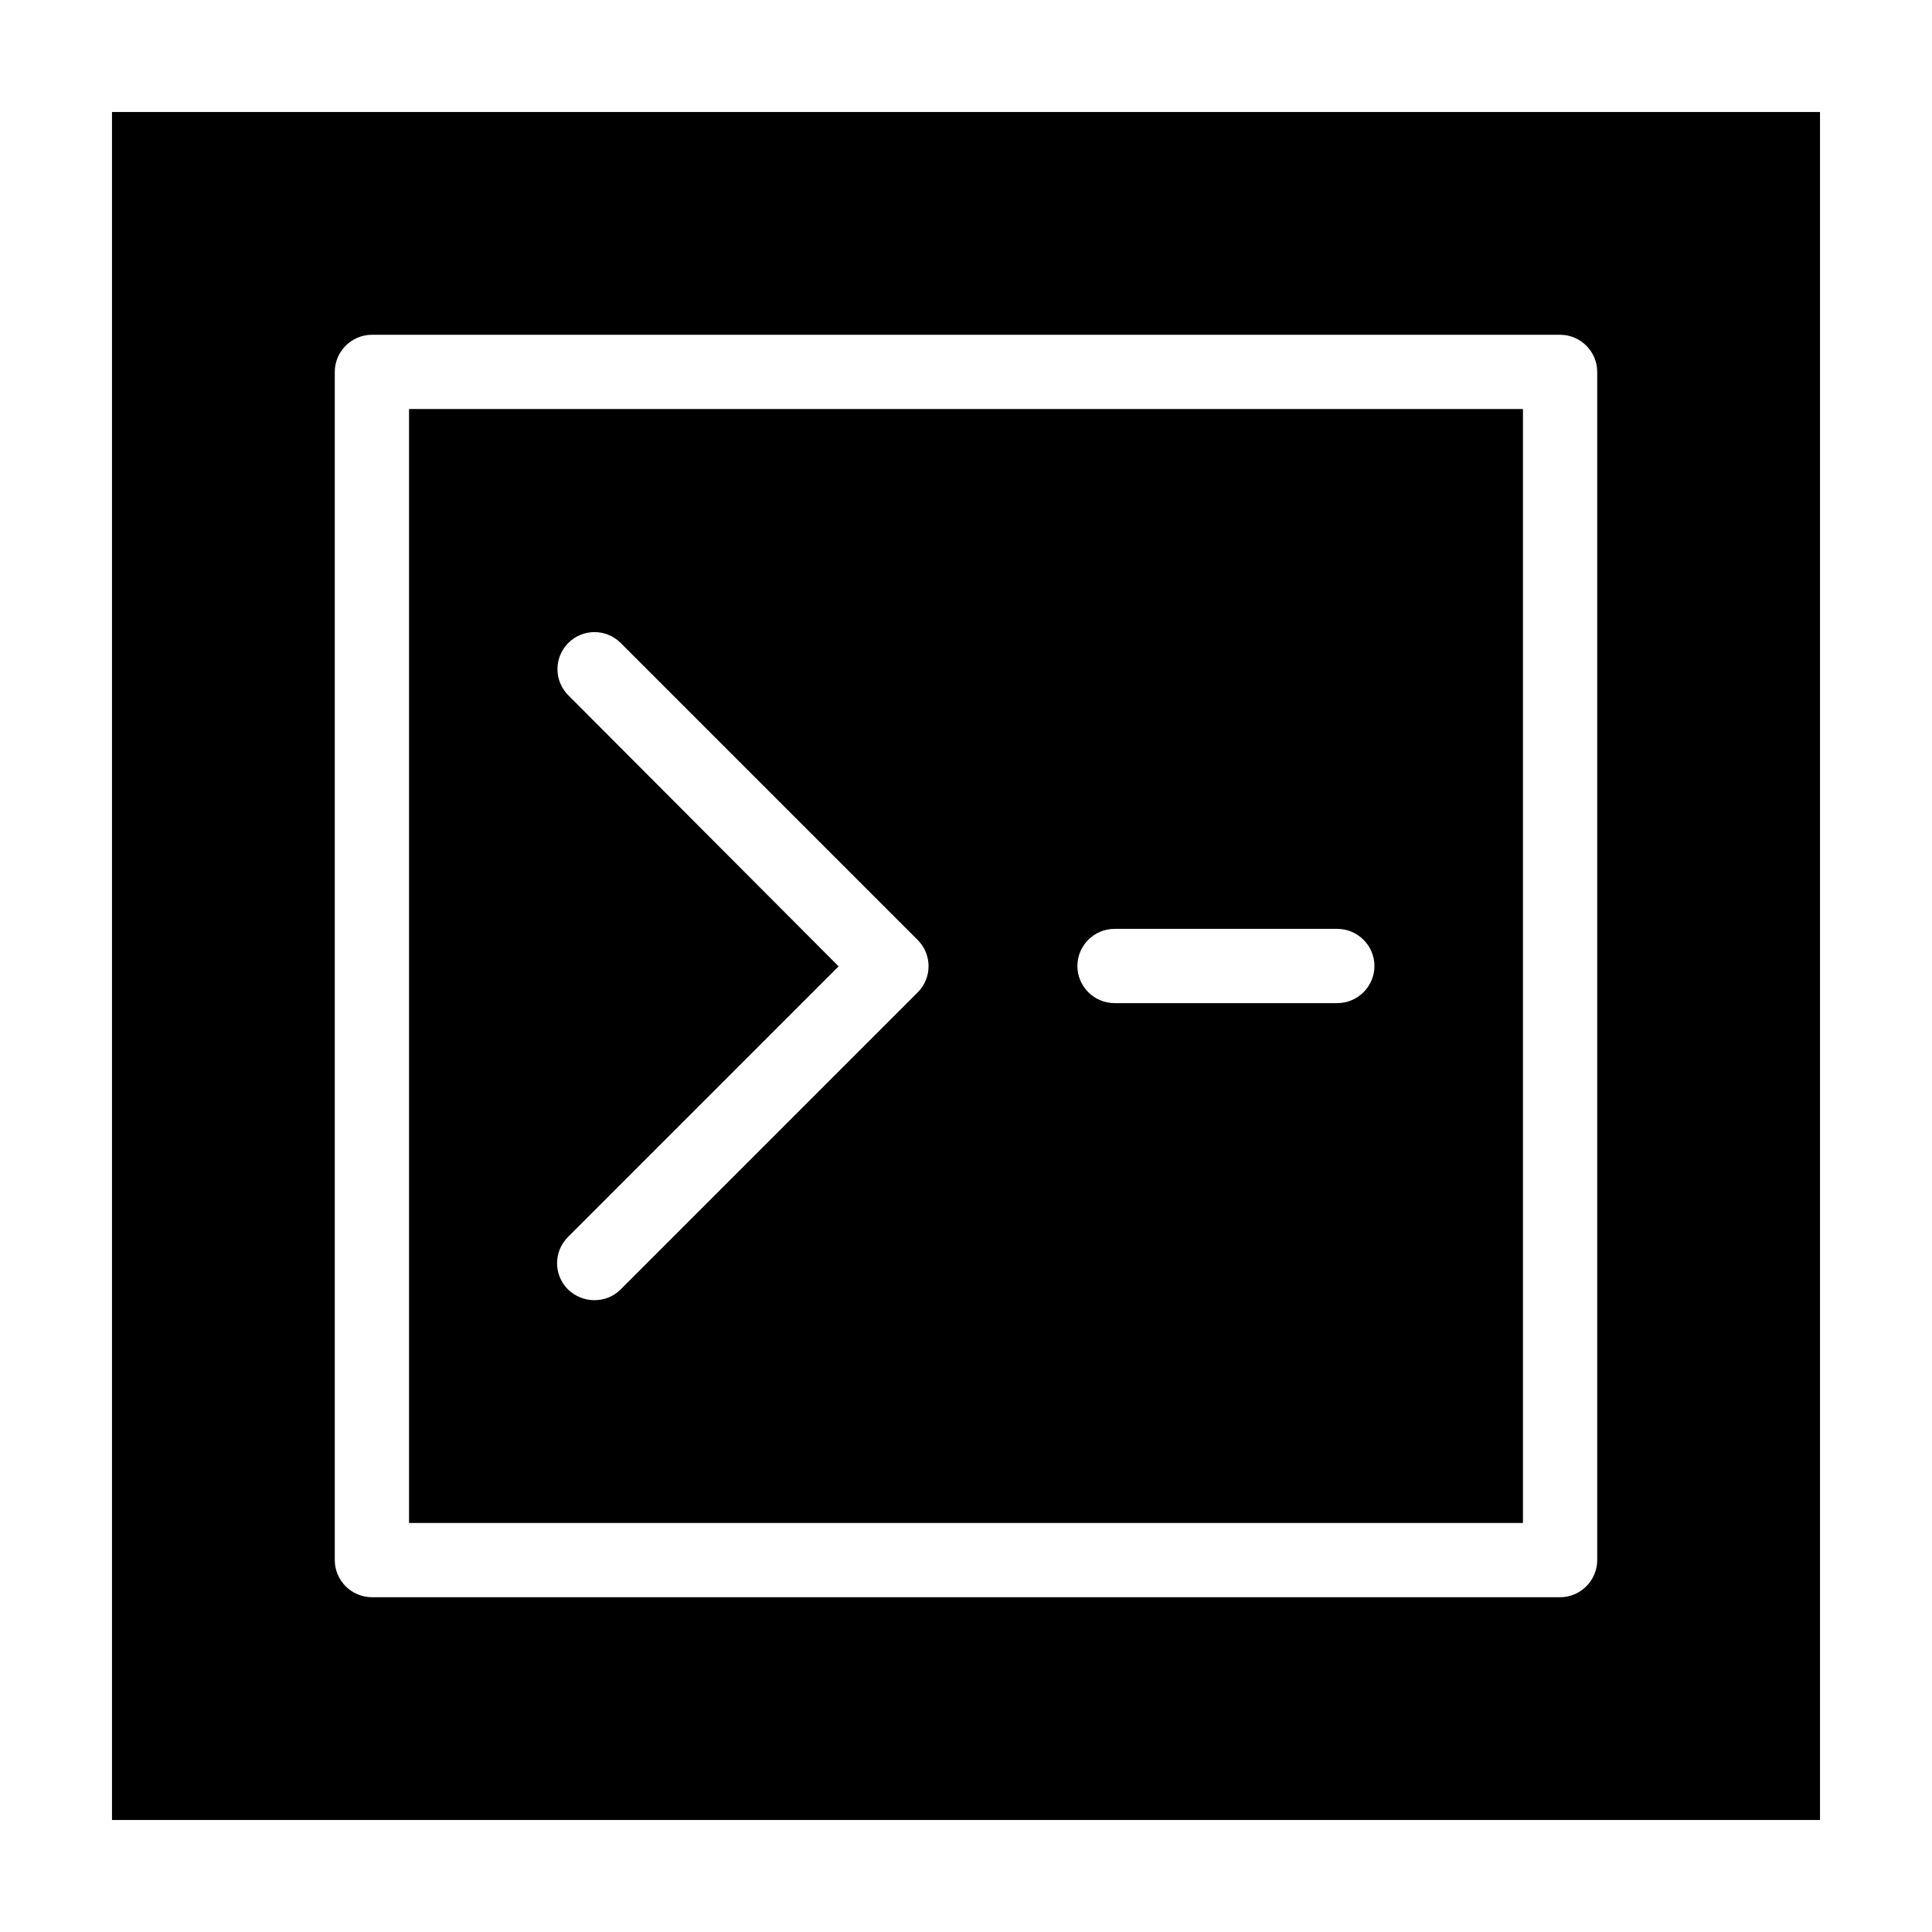
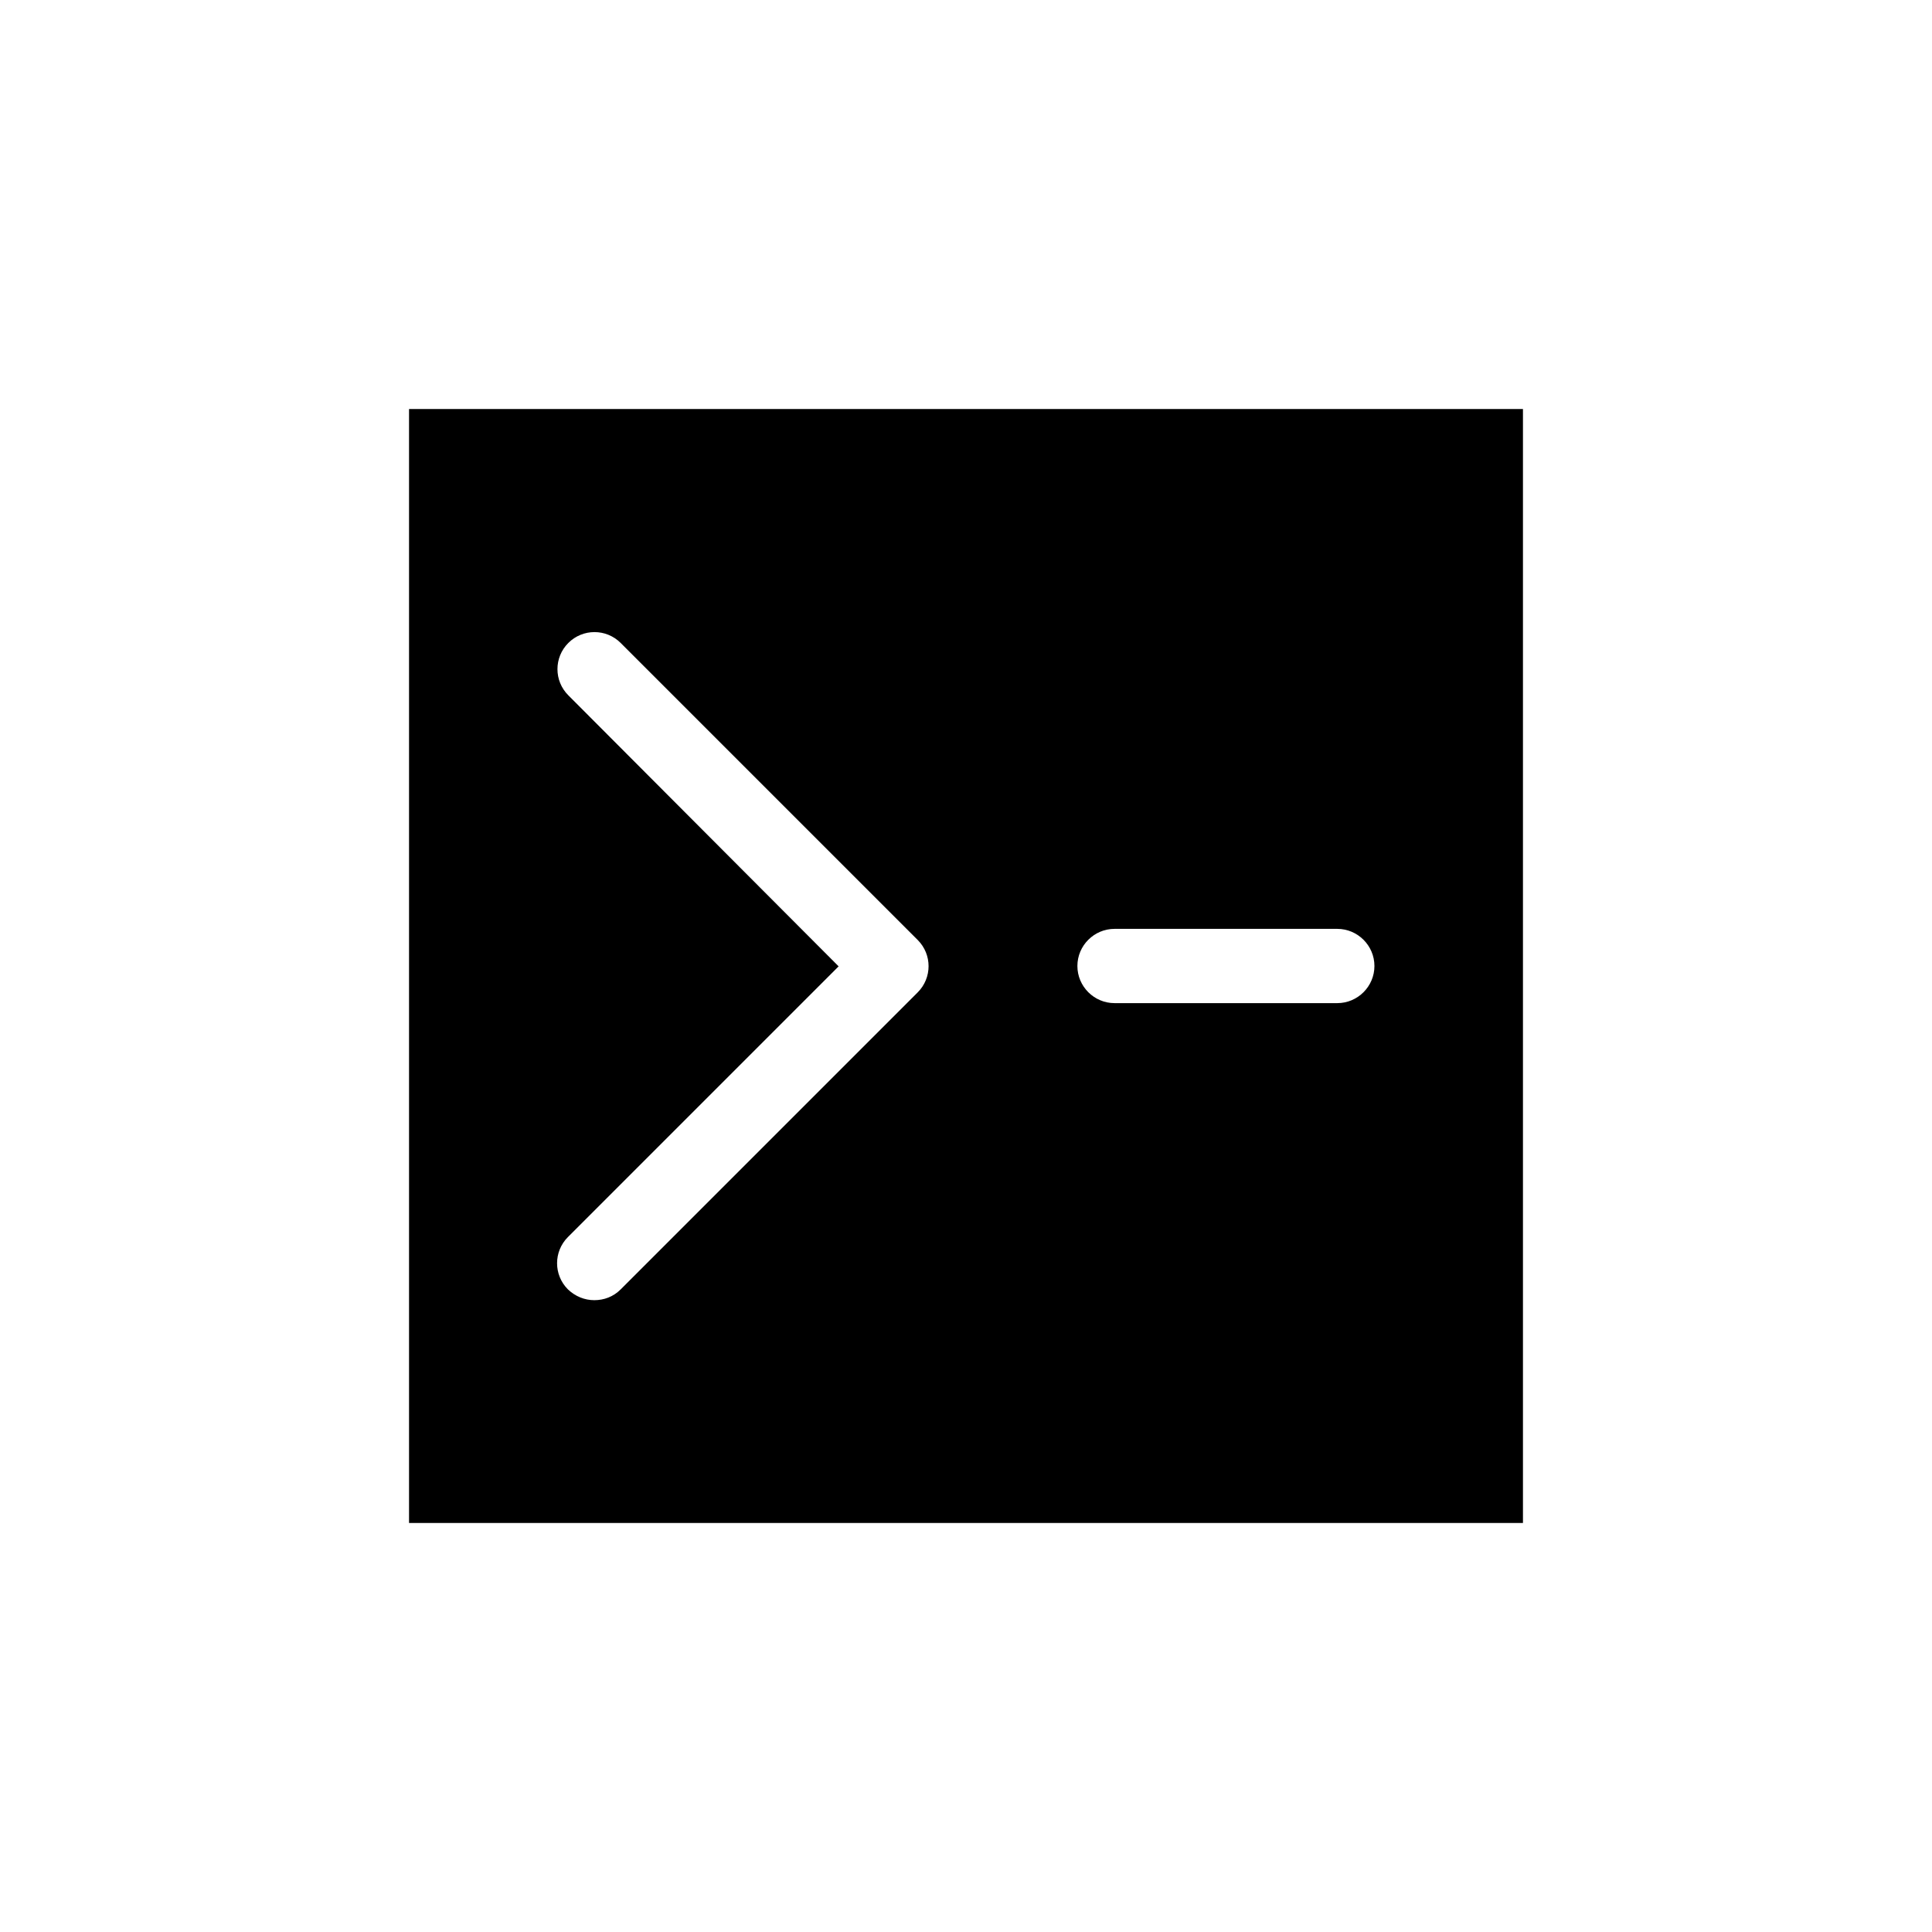
<svg xmlns="http://www.w3.org/2000/svg" fill="#000000" width="800px" height="800px" version="1.1" viewBox="144 144 512 512">
  <g>
-     <path d="m173.68 173.68v452.64h452.64v-452.64zm393.6 383.76c0 5.41-4.43 9.84-9.84 9.84h-314.88c-5.41 0-9.84-4.43-9.84-9.84v-314.88c0-5.41 4.43-9.84 9.84-9.84h314.88c5.41 0 9.84 4.43 9.84 9.84z" />
    <path d="m252.4 547.6h295.2v-295.2h-295.2zm186.96-157.44h59.039c5.41 0 9.84 4.43 9.84 9.84s-4.43 9.84-9.84 9.84h-59.039c-5.41 0-9.84-4.43-9.84-9.84 0-5.414 4.426-9.84 9.84-9.84zm-144.75-61.895c-3.836-3.836-3.836-10.035 0-13.875 3.836-3.836 10.035-3.836 13.875 0l78.719 78.719c3.836 3.836 3.836 10.035 0 13.875l-78.719 78.719c-1.969 1.969-4.43 2.856-6.988 2.856s-5.019-0.984-6.988-2.856c-3.836-3.836-3.836-10.035 0-13.875l71.734-71.734z" />
  </g>
</svg>